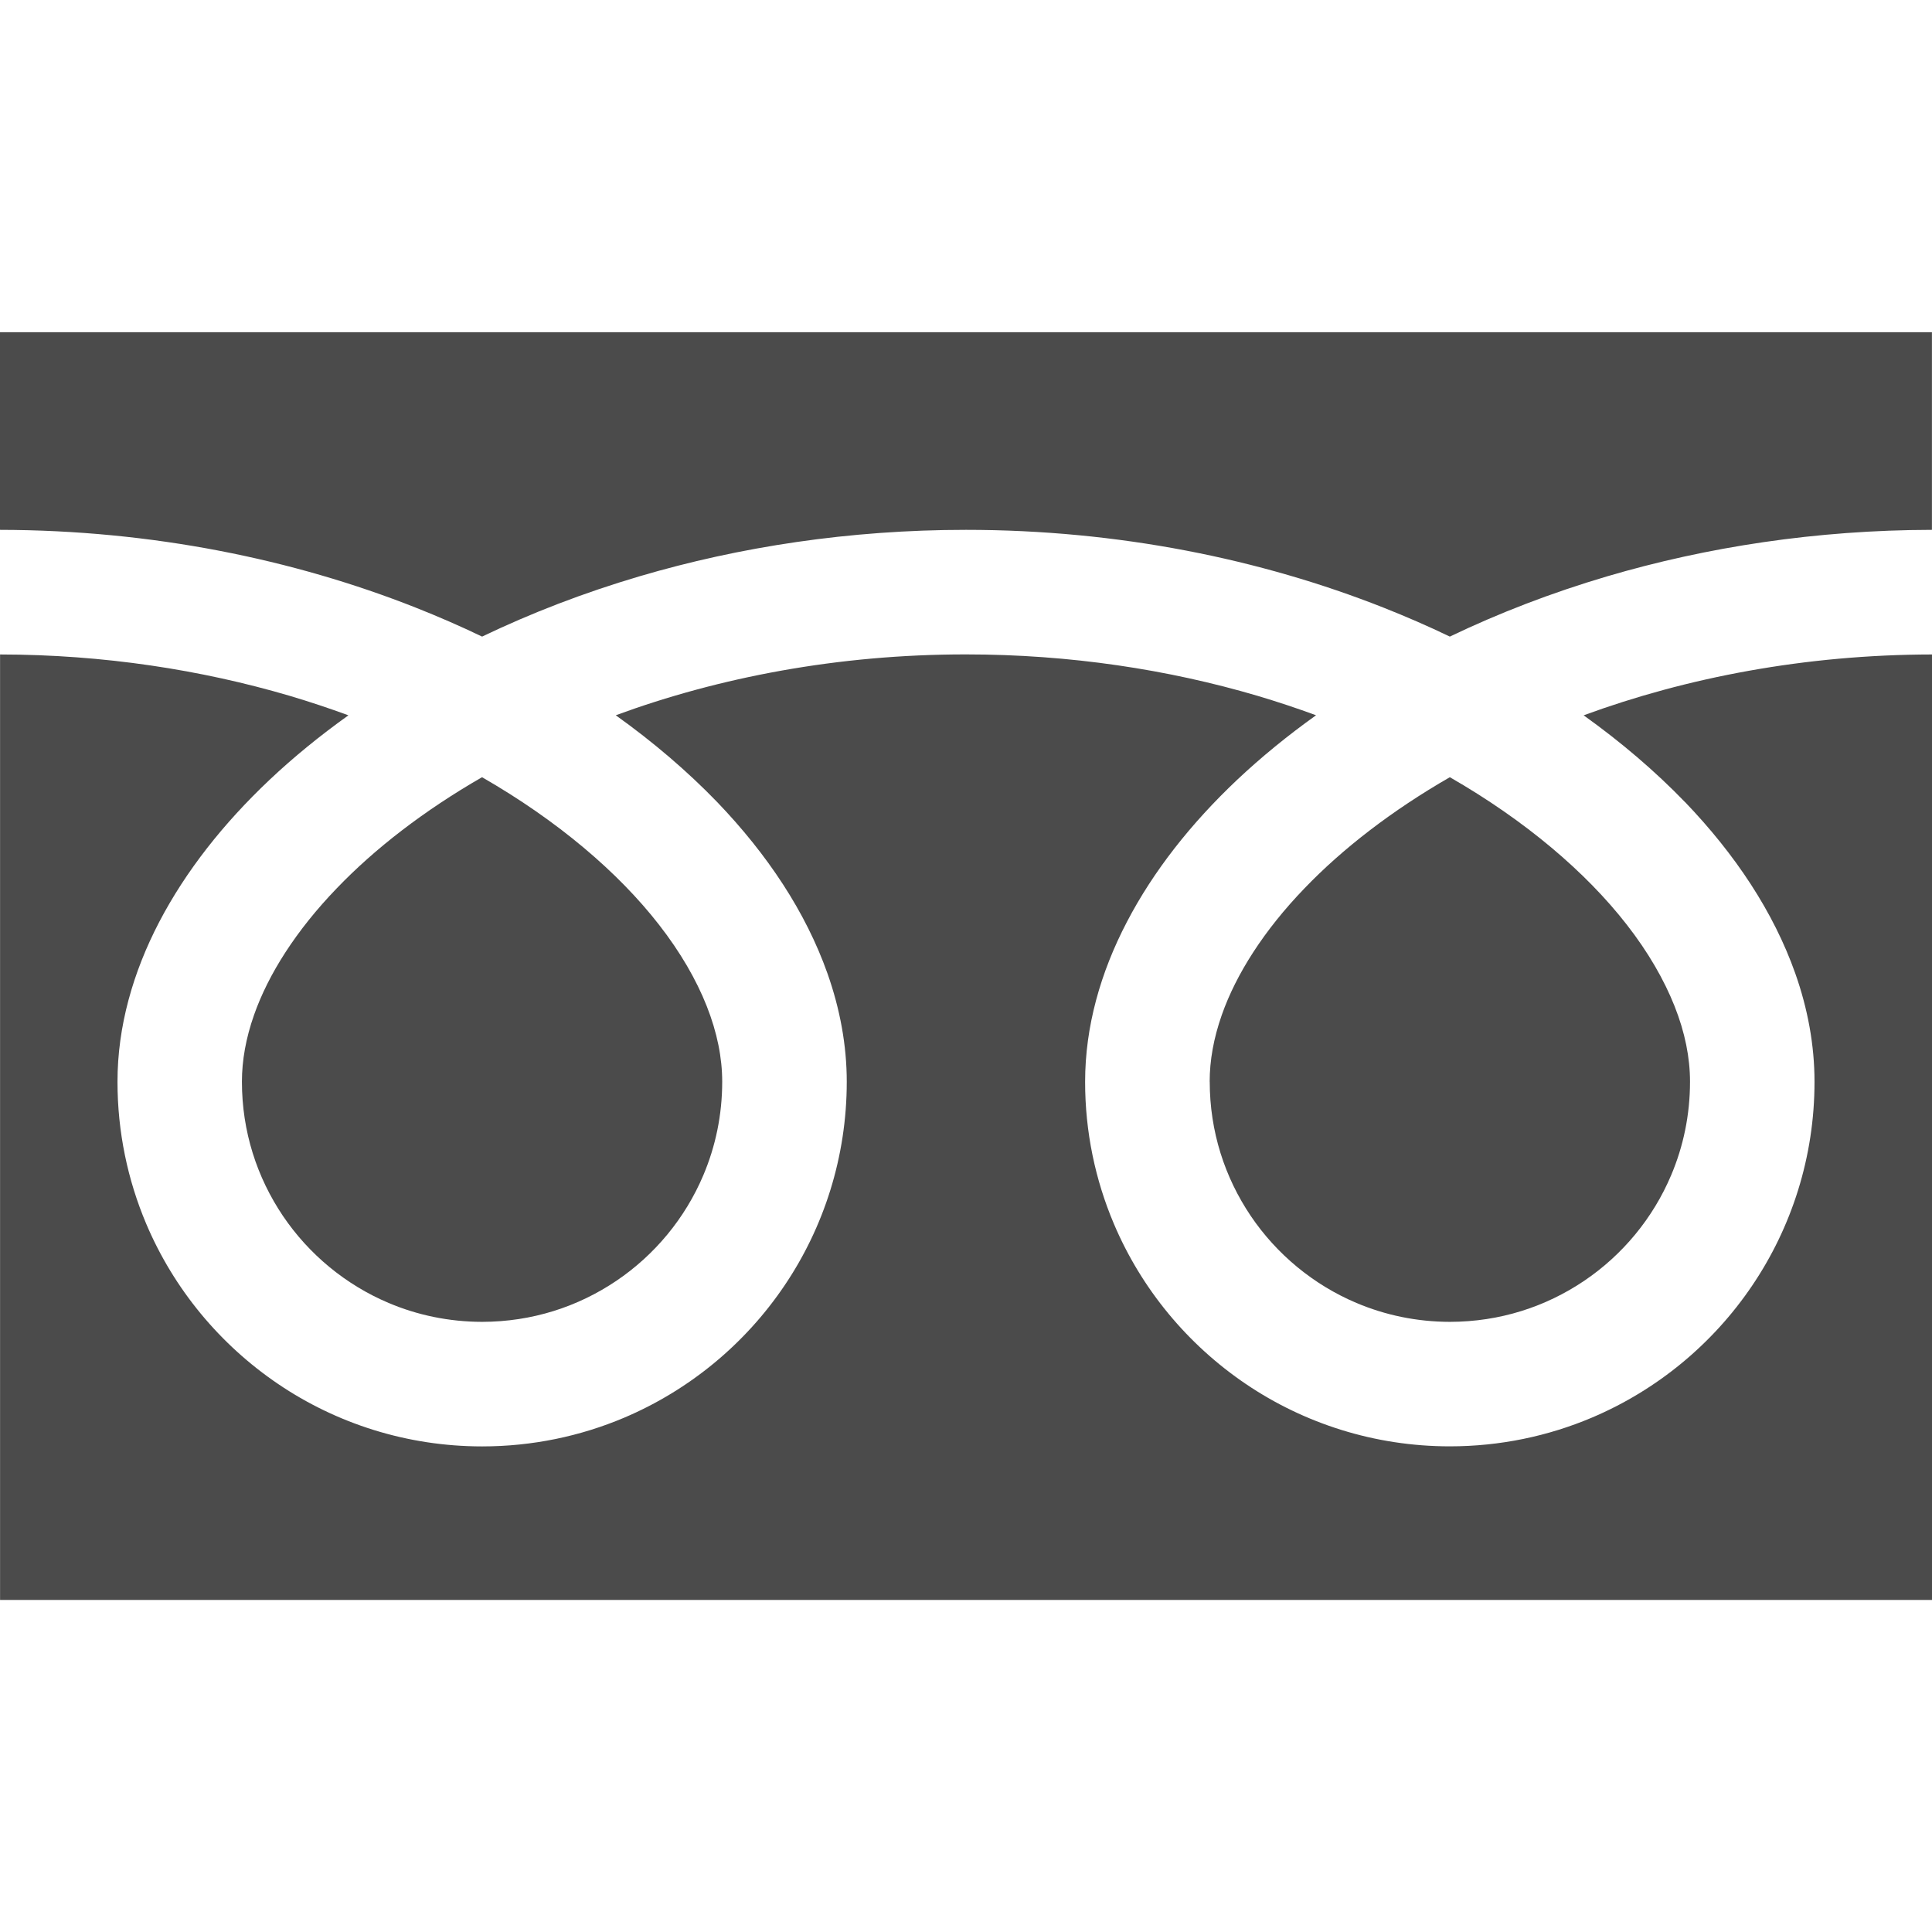
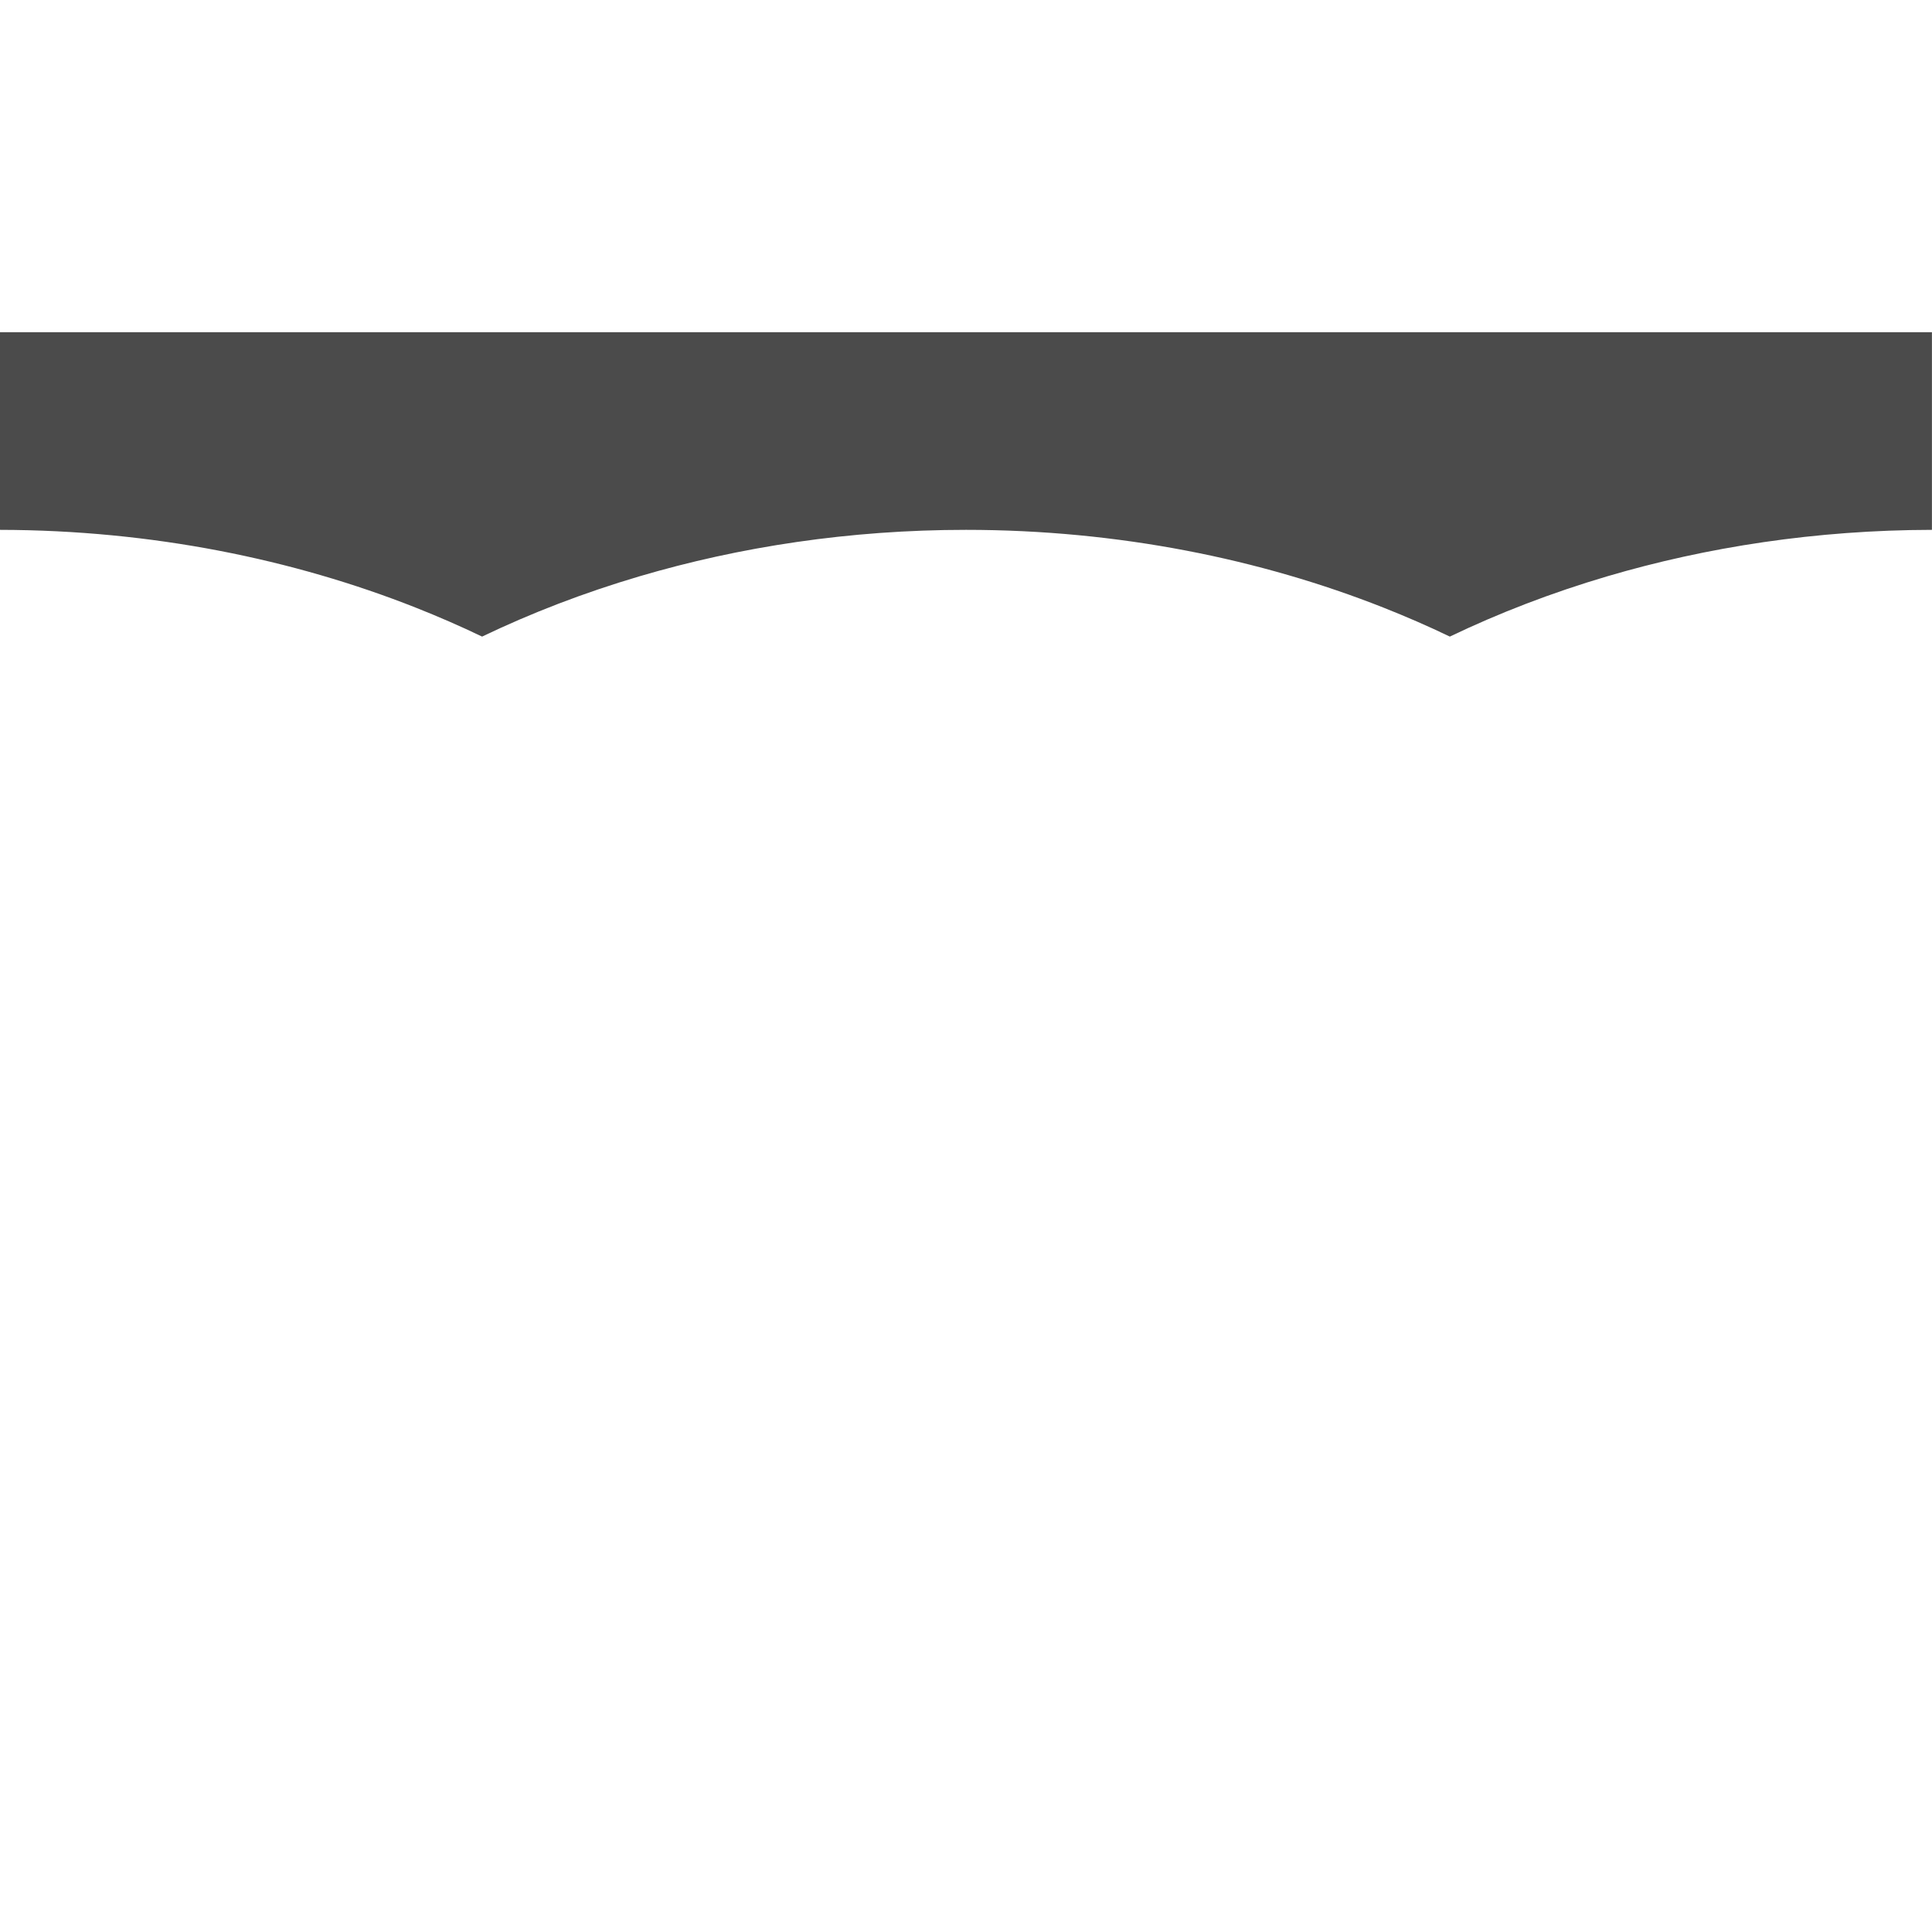
<svg xmlns="http://www.w3.org/2000/svg" height="32" viewBox="0 0 32 32" width="32">
  <g fill="#4b4b4b">
    <path d="m0 5.502v3.274c2.519.004 4.861.488 6.883 1.287.379.15.746.31 1.102.481.81-.389 1.681-.725 2.605-.998 1.657-.489 3.482-.77 5.409-.77 2.53 0 4.882.485 6.913 1.287.379.15.747.31 1.102.481.81-.389 1.681-.725 2.605-.998 1.649-.486 3.463-.767 5.38-.77v-3.274h-32z" />
-     <path d="m20.037 17.916c0 .827.25 1.586.679 2.223.429.635 1.039 1.141 1.751 1.442.476.201.996.312 1.548.313.828-.001 1.587-.25 2.223-.679s1.141-1.038 1.442-1.751c.201-.475.312-.996.312-1.548 0-.394-.082-.813-.256-1.251s-.437-.895-.791-1.349c-.675-.868-1.678-1.723-2.931-2.443-.961.553-1.776 1.183-2.407 1.84-.672.697-1.133 1.422-1.37 2.097-.136.387-.201.755-.201 1.106z" />
-     <path d="m27.908 13.283c.834.869 1.468 1.823 1.828 2.841.205.581.318 1.184.318 1.792.001 1.247-.381 2.414-1.032 3.377-.651.964-1.571 1.728-2.657 2.188-.723.306-1.52.475-2.352.475-1.247 0-2.415-.381-3.378-1.033s-1.728-1.571-2.187-2.656c-.306-.723-.476-1.52-.475-2.351 0-.913.255-1.81.693-2.648.438-.84 1.059-1.628 1.824-2.351.398-.375.835-.732 1.308-1.07-.316-.116-.64-.224-.973-.323-1.47-.433-3.1-.685-4.826-.685-2.117-.001-4.091.38-5.8 1.008.624.446 1.187.928 1.679 1.437.834.869 1.468 1.823 1.828 2.841.205.581.319 1.184.319 1.792 0 1.247-.381 2.414-1.032 3.377-.651.964-1.571 1.728-2.656 2.188-.723.306-1.52.475-2.351.475-1.248 0-2.415-.381-3.378-1.033s-1.728-1.571-2.187-2.656c-.306-.723-.475-1.52-.475-2.351 0-.913.255-1.81.692-2.648.439-.84 1.06-1.628 1.825-2.351.397-.375.835-.732 1.308-1.07-.316-.116-.64-.224-.973-.323-1.461-.43-3.081-.683-4.797-.685v15.66h32v-15.66c-2.106.003-4.069.383-5.771 1.008.624.446 1.187.928 1.679 1.437z" />
-     <path d="m4.007 17.916c0 .827.25 1.586.679 2.223.429.635 1.039 1.141 1.751 1.442.475.201.996.312 1.548.313.827-.001 1.587-.25 2.223-.679s1.141-1.038 1.442-1.751c.201-.475.312-.996.312-1.548 0-.394-.083-.813-.256-1.251s-.437-.895-.791-1.349c-.675-.868-1.678-1.723-2.931-2.443-.961.553-1.776 1.183-2.406 1.84-.672.697-1.133 1.422-1.37 2.097-.136.387-.201.755-.201 1.106z" />
  </g>
</svg>